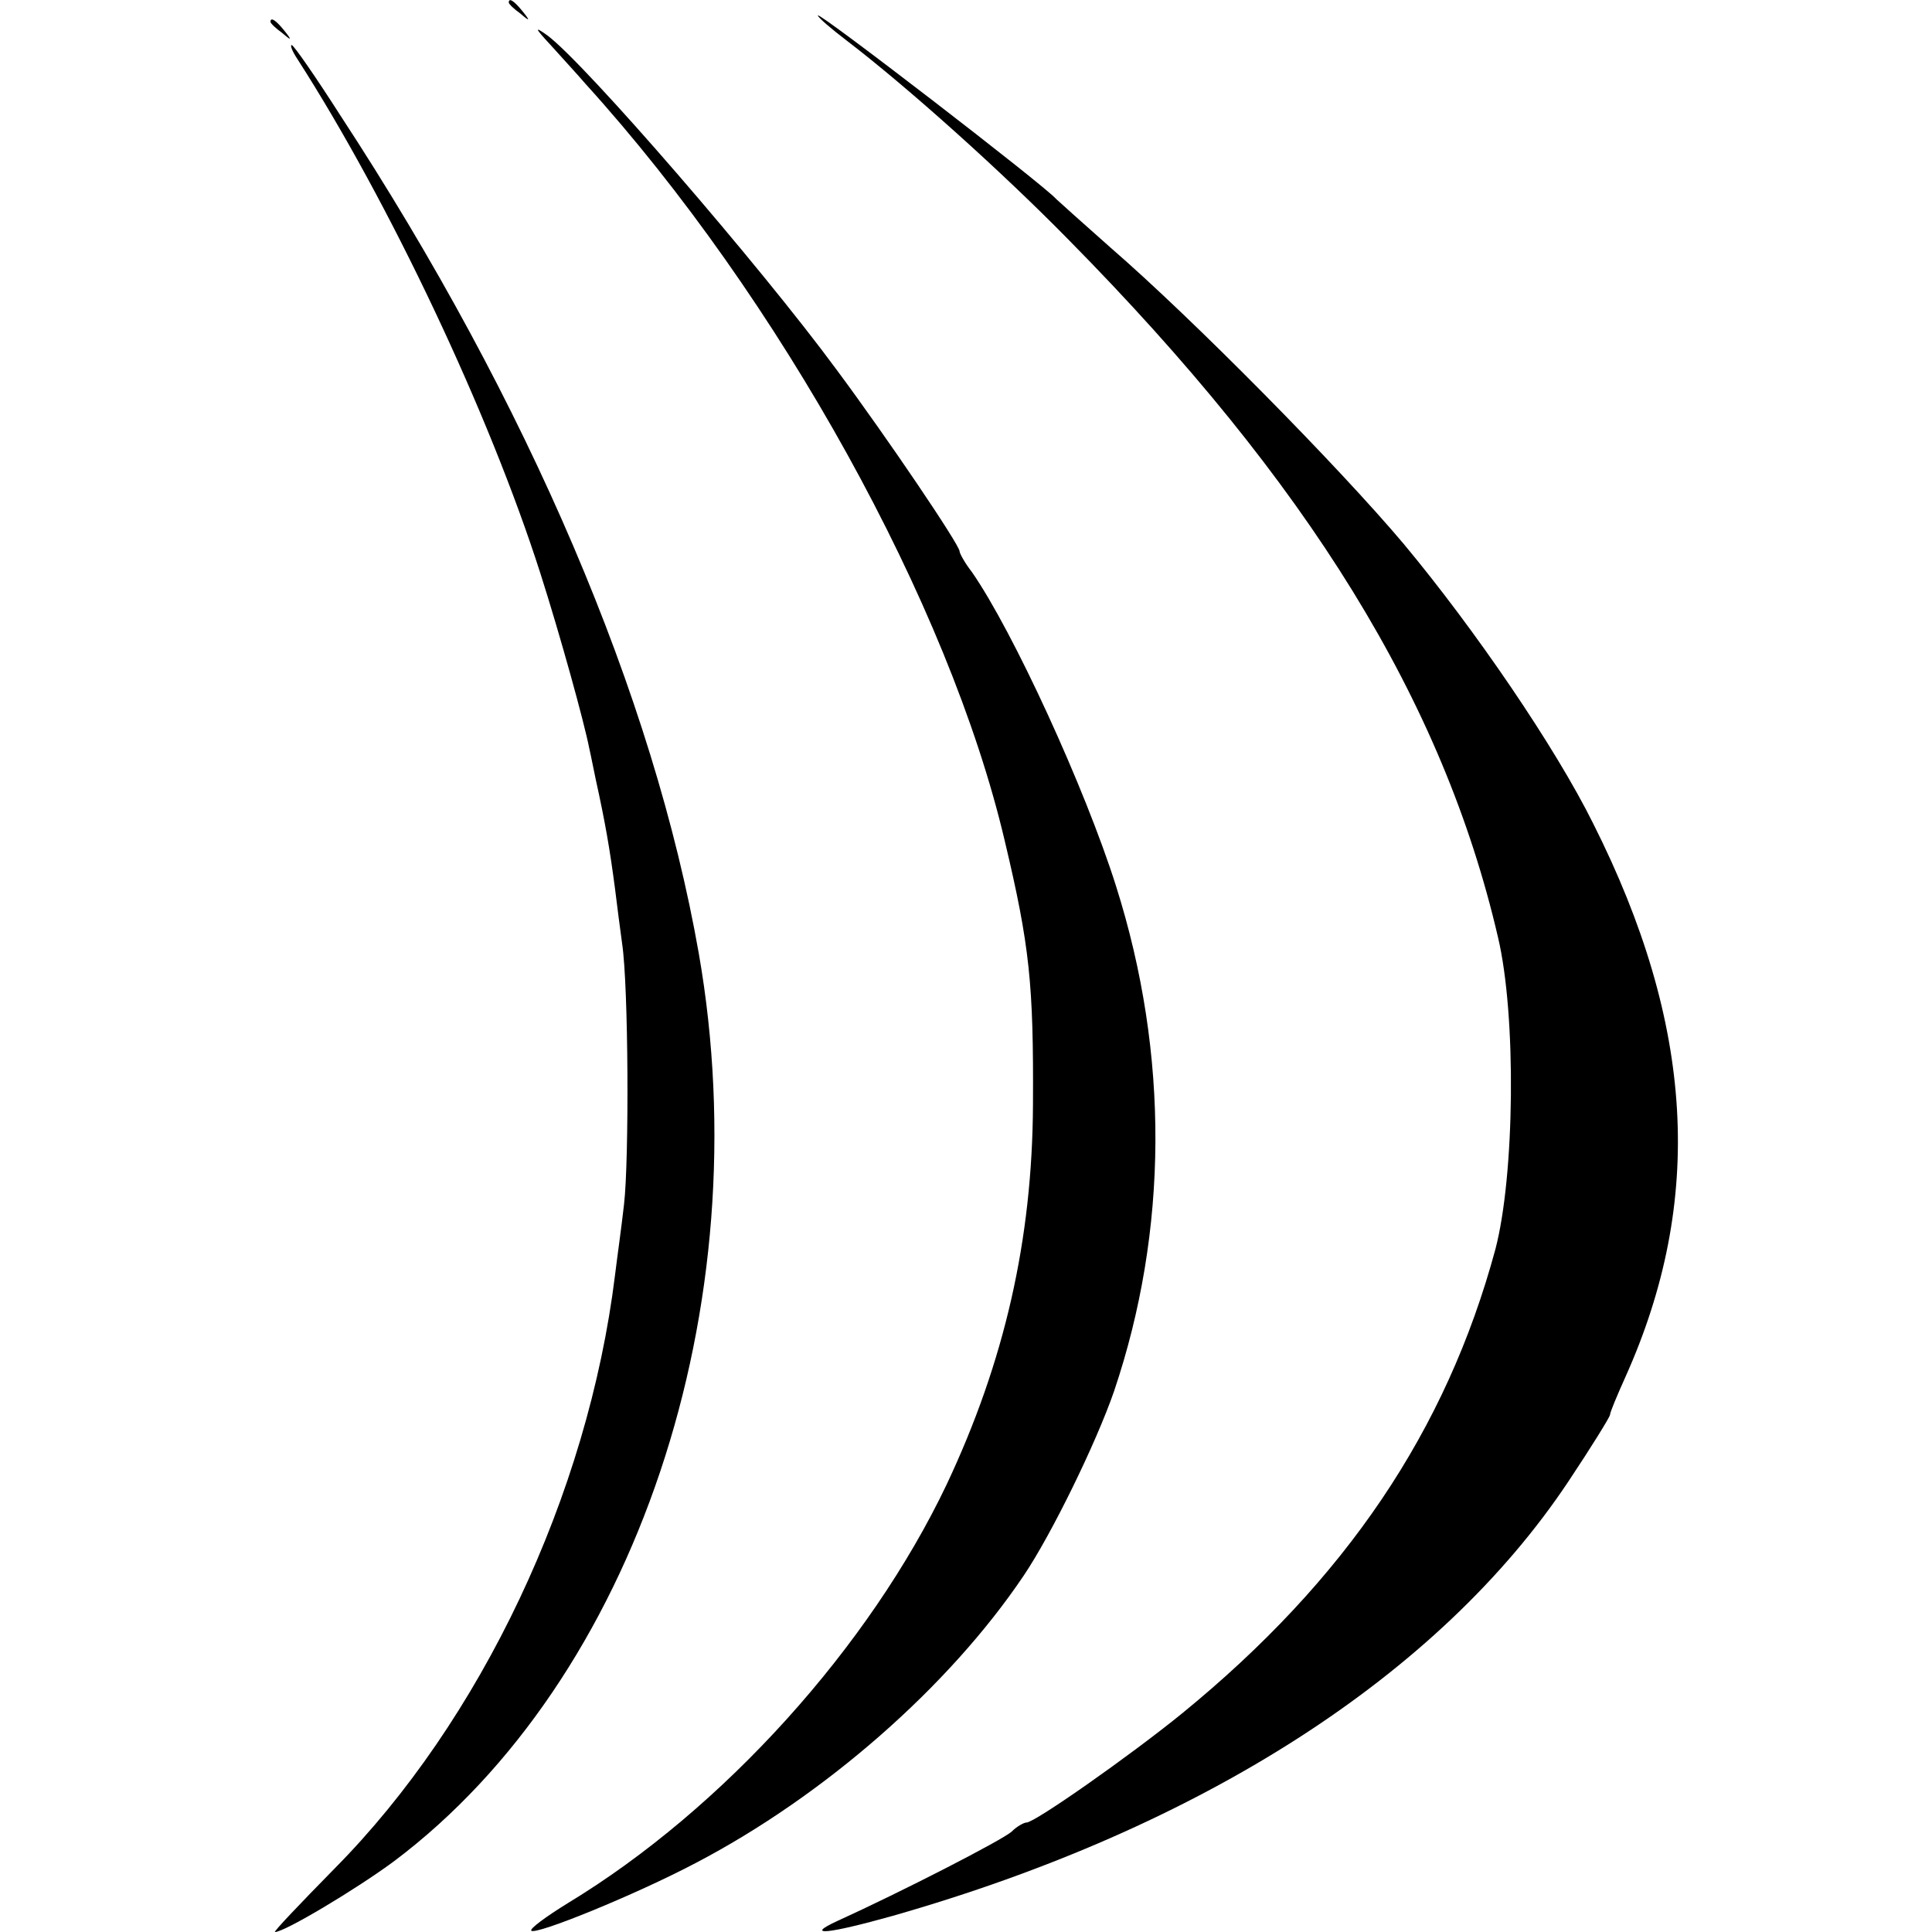
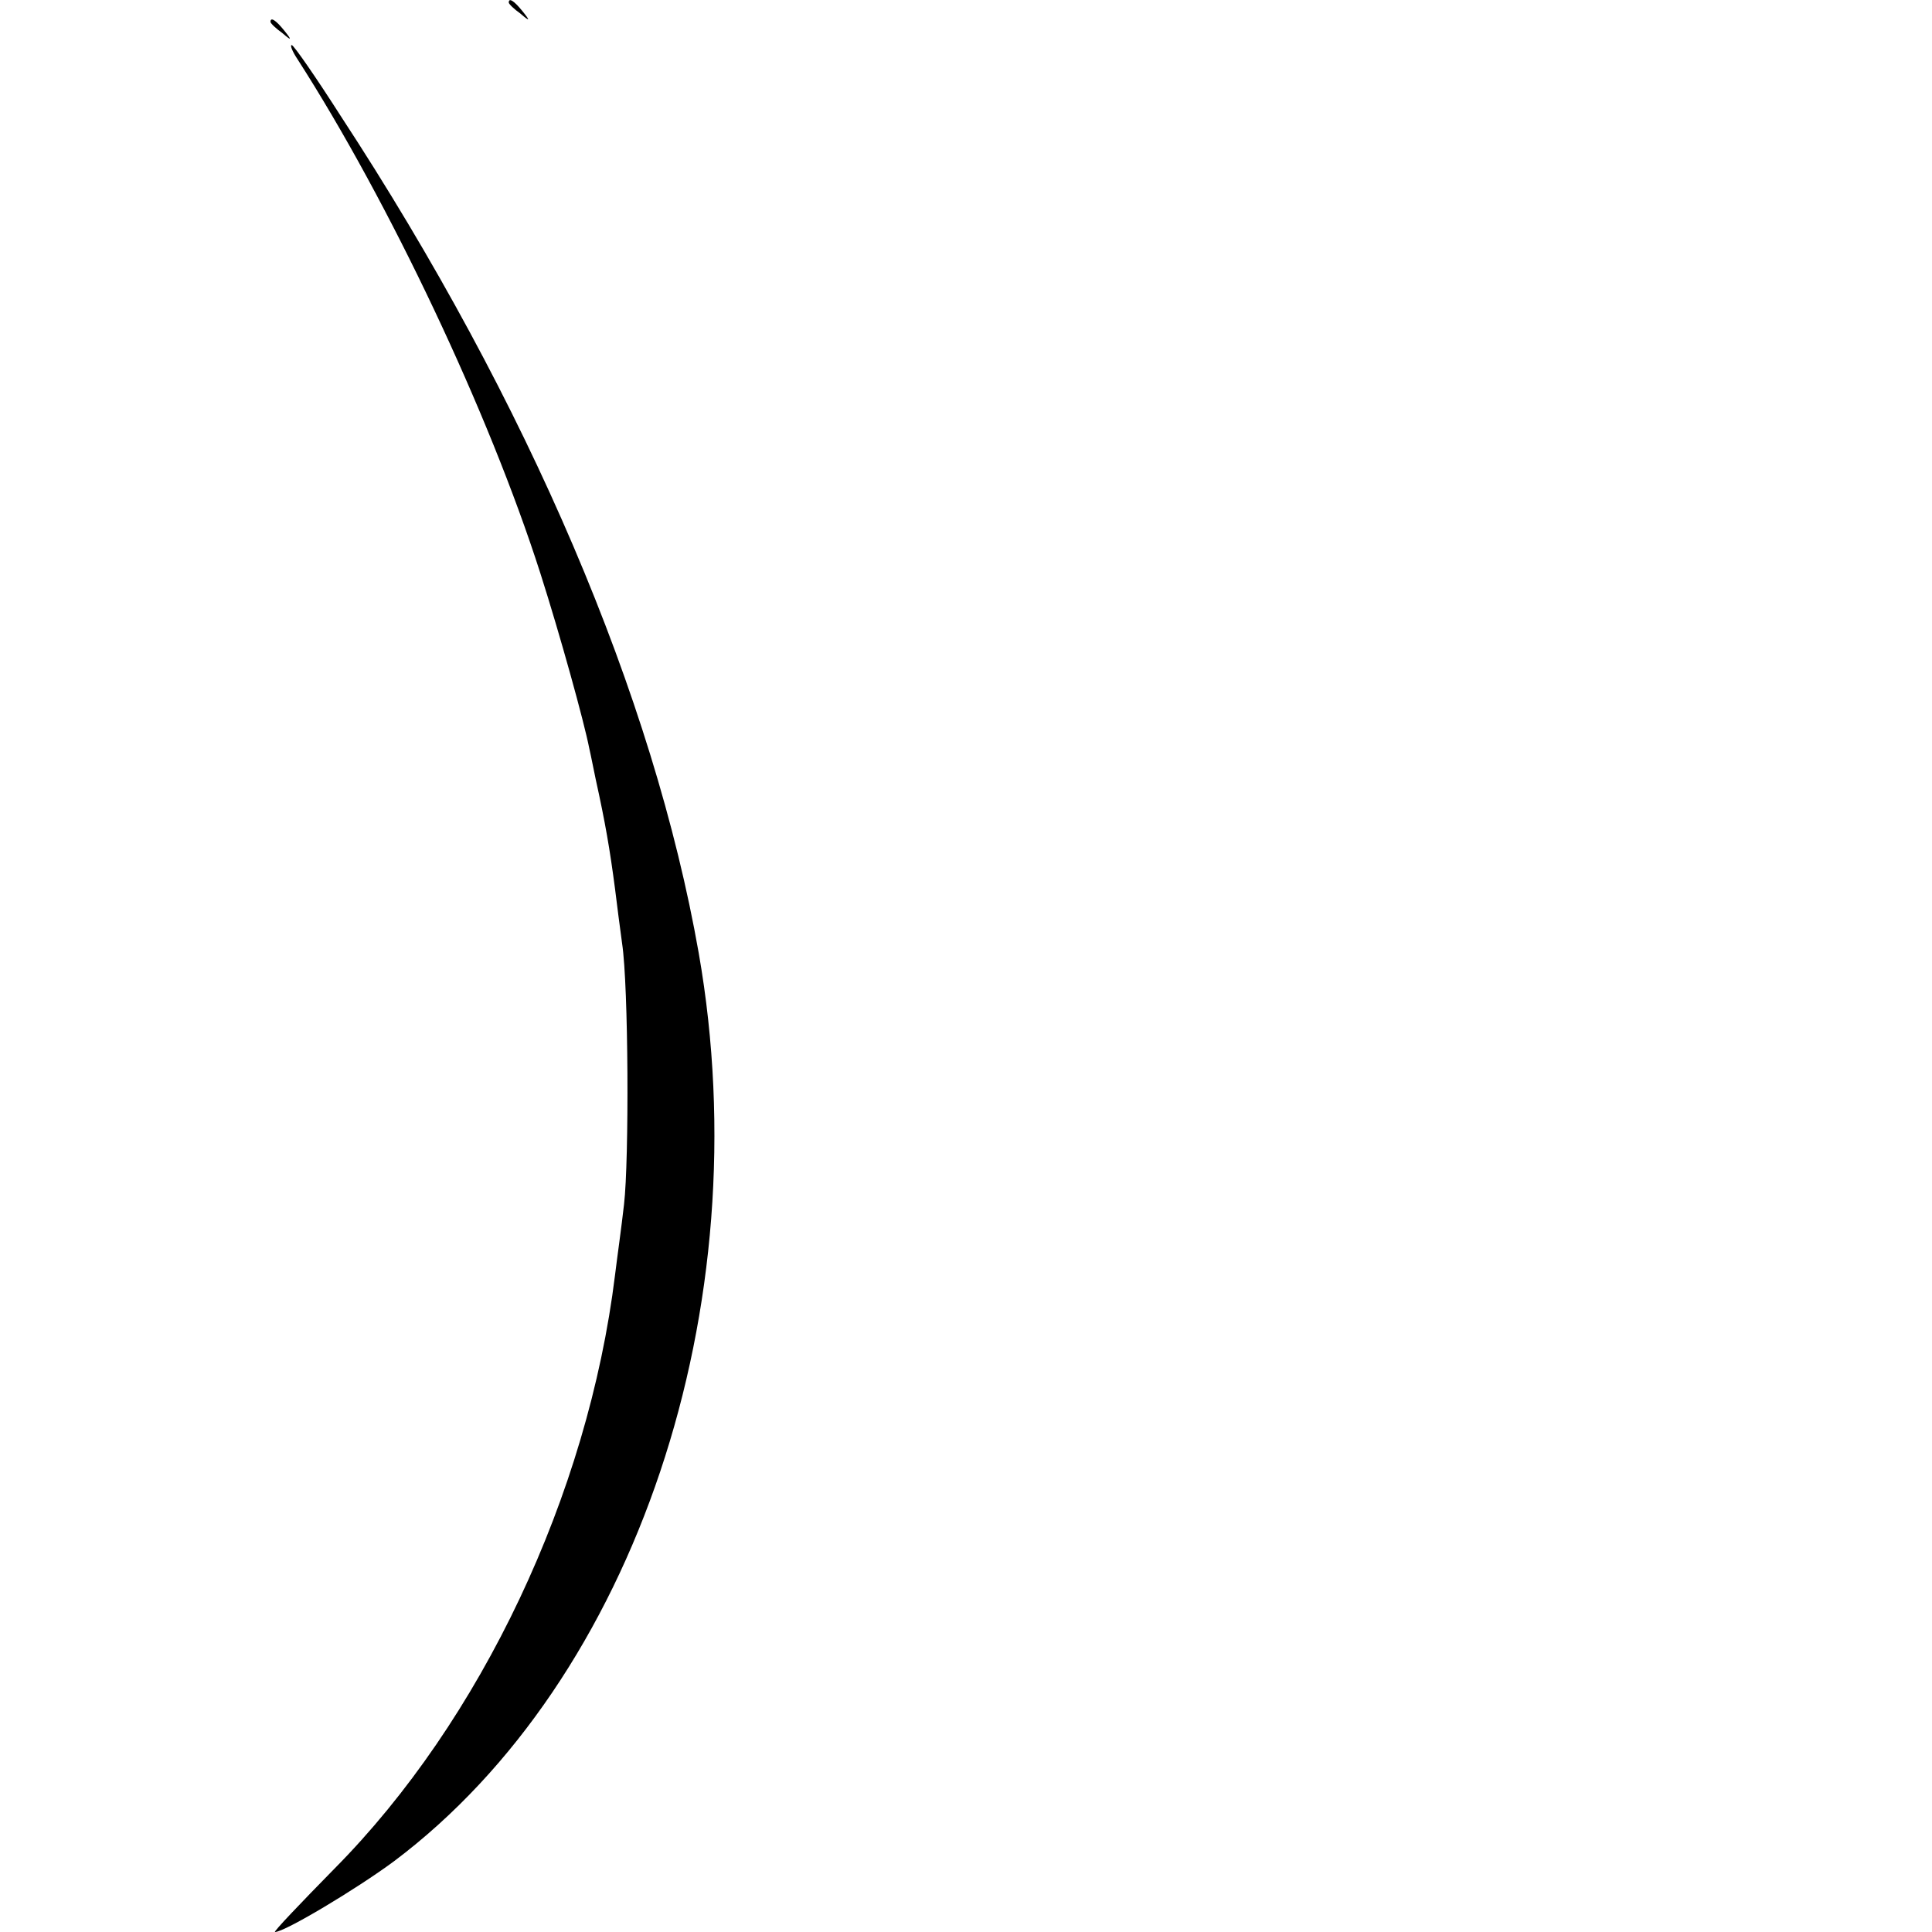
<svg xmlns="http://www.w3.org/2000/svg" version="1.0" width="300pt" height="300pt" viewBox="0 0 300 300" preserveAspectRatio="xMidYMid meet">
  <g transform="translate(0,300) scale(0.1,-0.1)" fill="#000000" stroke="none">
    <path d="M790 2996 c0 -2 8 -10 18 -17 15 -13 16 -12 3 4 -13 16 -21 21 -21 13z" />
-     <path d="M1270 2976 c0 -3 21 -21 46 -40 94 -72 239 -202 343 -308 373 -378 582 -717 667 -1083 29 -122 26 -371 -4 -485 -76 -281 -232 -513 -487 -721 -80 -65 -228 -169 -241 -169 -4 0 -15 -6 -23 -14 -14 -13 -172 -94 -271 -139 -52 -24 -14 -20 86 8 480 137 849 374 1049 674 36 54 65 101 65 104 0 4 11 30 24 59 123 274 107 547 -50 859 -59 119 -184 302 -294 434 -101 120 -328 350 -455 460 -44 39 -82 73 -85 76 -18 21 -370 292 -370 285z" />
+     <path d="M1270 2976 z" />
    <path d="M420 2966 c0 -2 8 -10 18 -17 15 -13 16 -12 3 4 -13 16 -21 21 -21 13z" />
-     <path d="M856 2929 c17 -19 41 -45 53 -59 302 -333 565 -809 651 -1175 39 -164 45 -223 44 -410 -1 -210 -44 -399 -134 -590 -120 -252 -347 -504 -588 -650 -34 -21 -60 -40 -57 -43 7 -7 160 55 255 105 199 104 393 273 510 447 43 64 112 205 140 286 84 249 86 522 3 784 -48 152 -160 396 -224 488 -11 14 -19 29 -19 32 0 10 -113 177 -191 282 -120 163 -390 475 -449 519 -21 15 -20 12 6 -16z" />
    <path d="M462 2908 c142 -221 297 -548 377 -798 31 -97 68 -231 76 -272 3 -13 7 -34 10 -48 15 -68 22 -109 30 -170 3 -25 8 -63 11 -85 10 -66 11 -336 3 -405 -4 -36 -11 -85 -14 -110 -42 -341 -208 -692 -436 -922 -53 -54 -95 -98 -92 -98 15 0 127 67 185 110 375 282 569 861 473 1410 -70 398 -264 854 -556 1300 -39 61 -73 110 -76 110 -3 0 1 -10 9 -22z" />
  </g>
</svg>